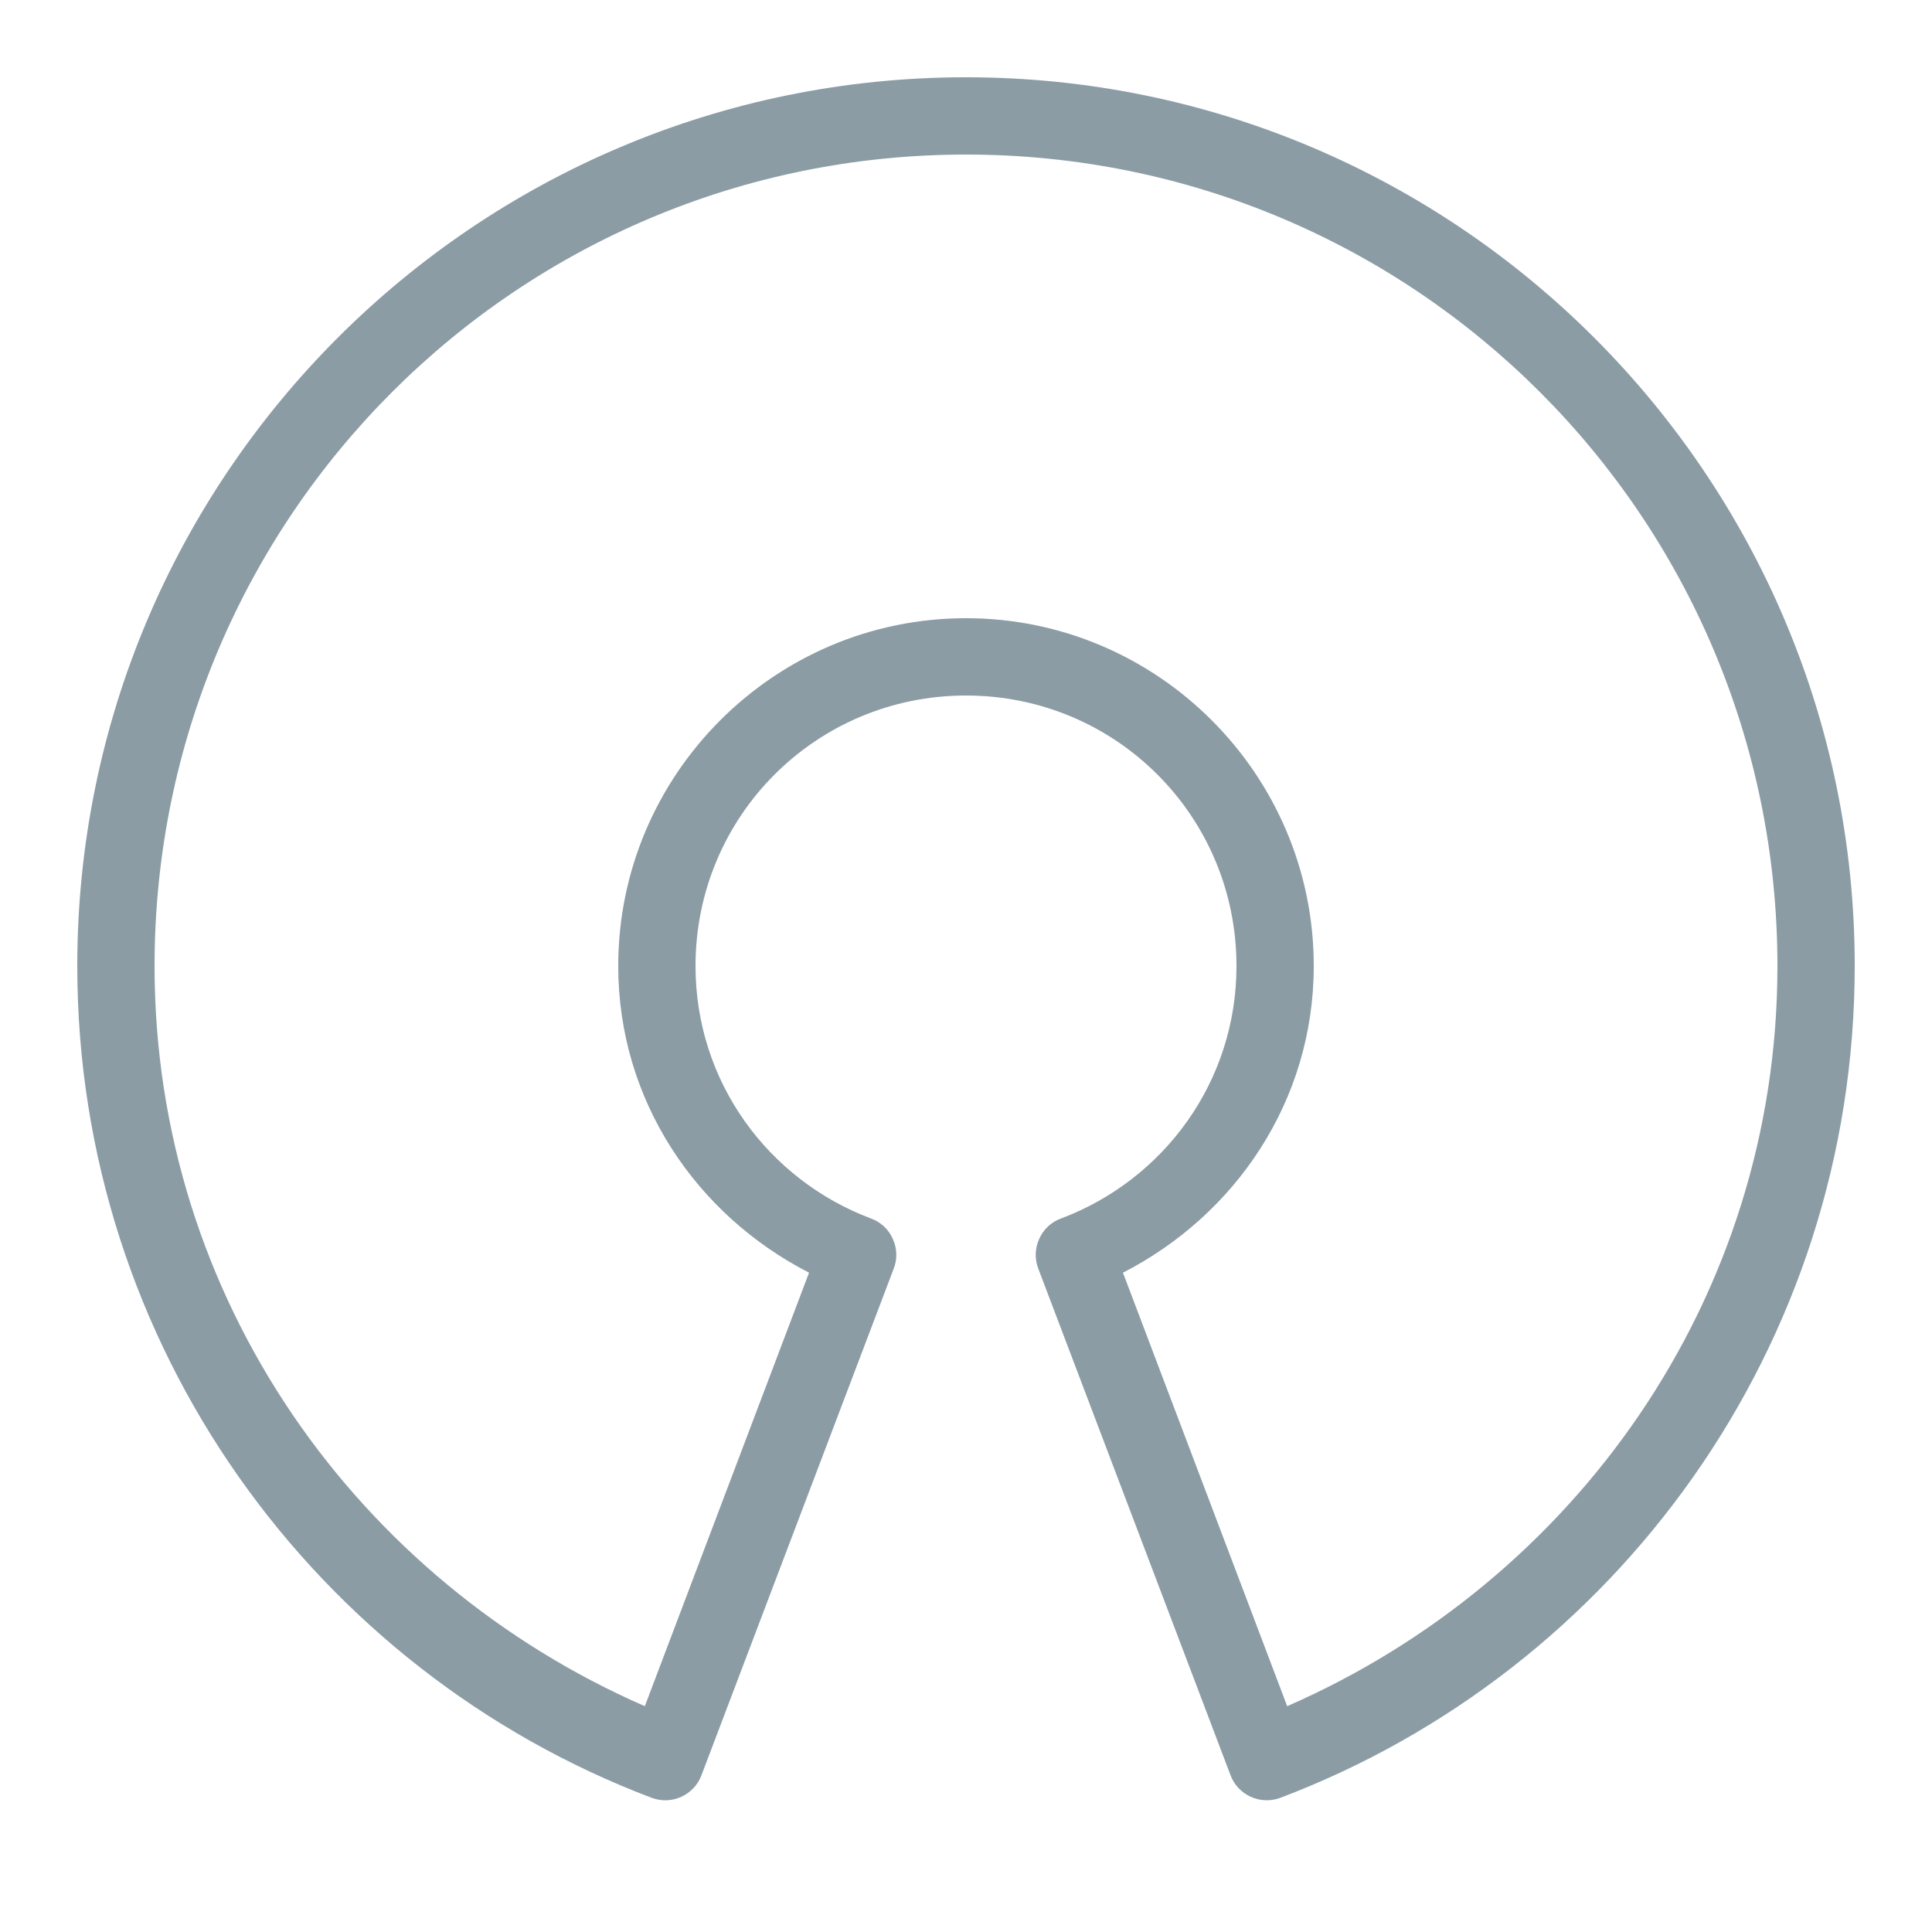
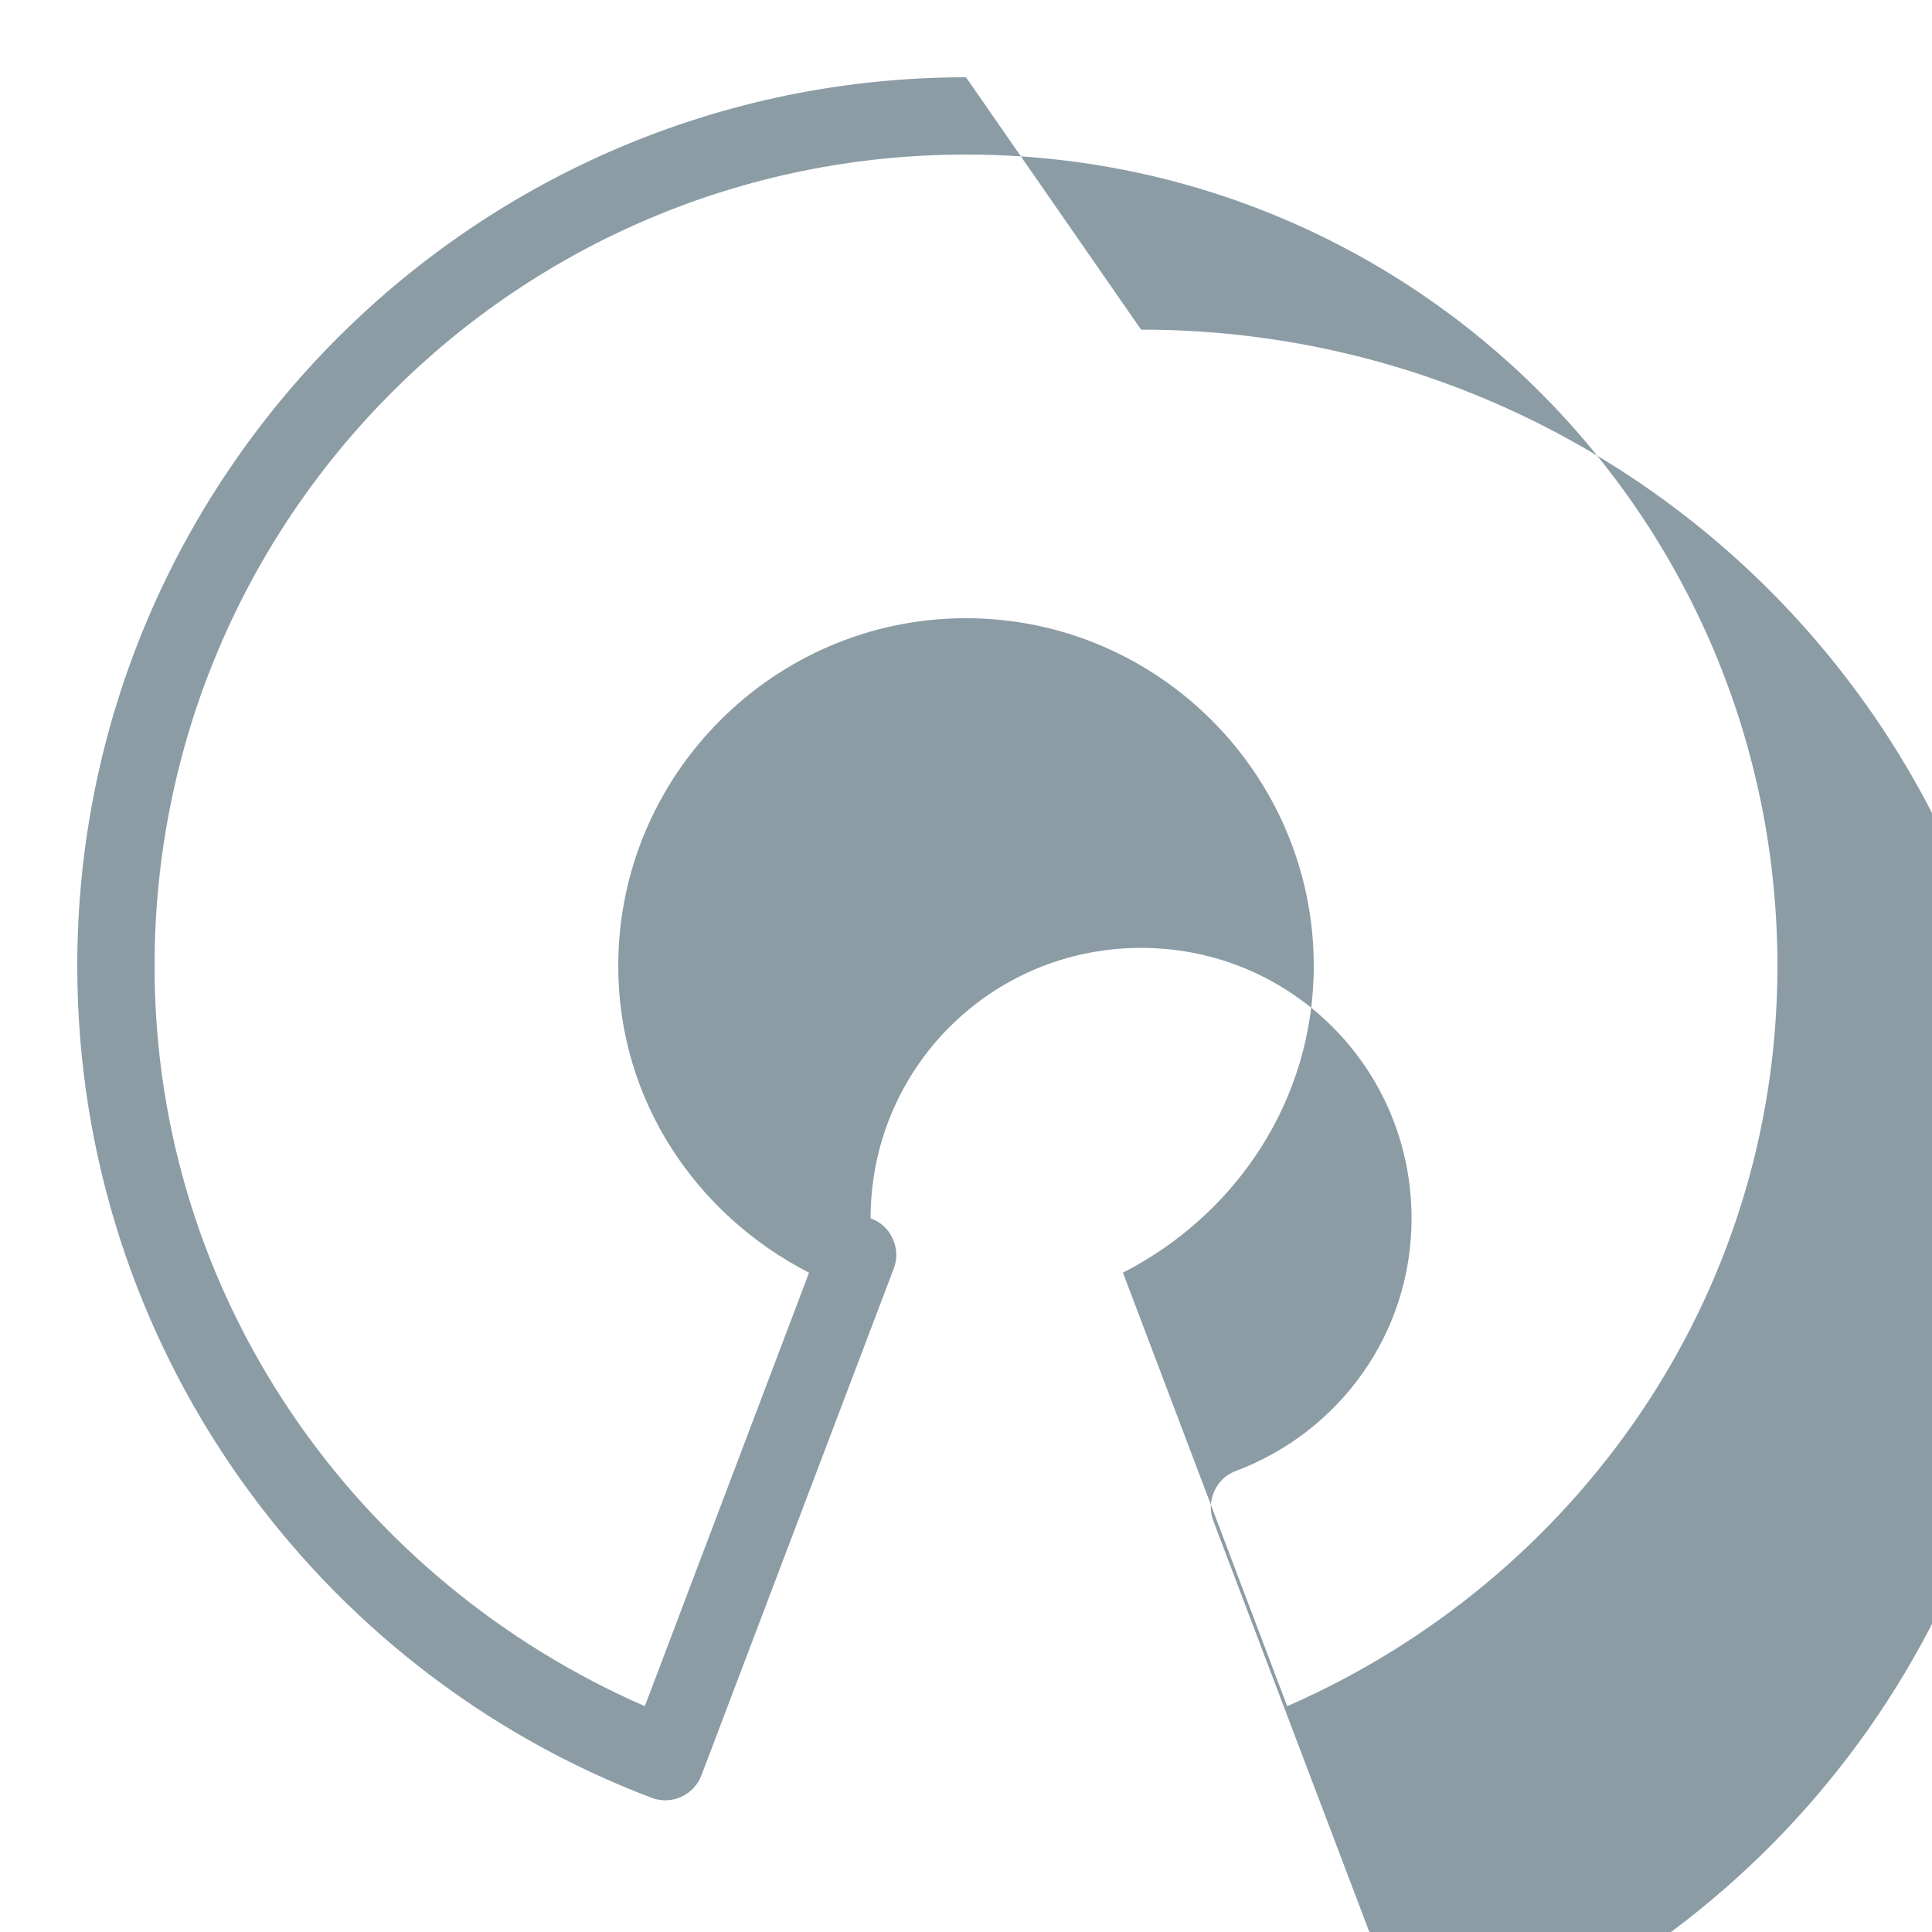
<svg xmlns="http://www.w3.org/2000/svg" viewBox="0,0,256,256" width="64px" height="64px">
  <g fill-opacity="0.678" fill="#546e7a" fill-rule="nonzero" stroke="none" stroke-width="1" stroke-linecap="butt" stroke-linejoin="miter" stroke-miterlimit="10" stroke-dasharray="" stroke-dashoffset="0" font-family="none" font-weight="none" font-size="none" text-anchor="none" style="mix-blend-mode: normal">
    <g transform="scale(5.12,5.12)">
-       <path d="M25,2c-12.691,0 -23,10.309 -23,23c0,9.832 6.184,18.246 14.875,21.531c0.52,0.188 1.09,-0.078 1.281,-0.594l4.969,-13.094c0.102,-0.254 0.094,-0.535 -0.02,-0.781c-0.109,-0.25 -0.316,-0.441 -0.574,-0.531c-2.645,-1 -4.531,-3.527 -4.531,-6.531c0,-3.879 3.121,-7 7,-7c3.879,0 7,3.121 7,7c0,3.004 -1.887,5.531 -4.531,6.531c-0.258,0.09 -0.465,0.281 -0.574,0.531c-0.113,0.246 -0.121,0.527 -0.02,0.781l4.969,13.094c0.191,0.516 0.762,0.781 1.281,0.594c8.691,-3.285 14.875,-11.699 14.875,-21.531c0,-12.691 -10.309,-23 -23,-23zM25,4c11.609,0 21,9.391 21,21c0,8.621 -5.27,15.918 -12.688,19.156l-4.25,-11.219c2.91,-1.492 4.938,-4.449 4.938,-7.938c0,-4.957 -4.043,-9 -9,-9c-4.957,0 -9,4.043 -9,9c0,3.488 2.027,6.445 4.938,7.938l-4.25,11.219c-7.418,-3.238 -12.688,-10.535 -12.688,-19.156c0,-11.609 9.391,-21 21,-21z" />
+       <path d="M25,2c-12.691,0 -23,10.309 -23,23c0,9.832 6.184,18.246 14.875,21.531c0.52,0.188 1.09,-0.078 1.281,-0.594l4.969,-13.094c0.102,-0.254 0.094,-0.535 -0.02,-0.781c-0.109,-0.25 -0.316,-0.441 -0.574,-0.531c0,-3.879 3.121,-7 7,-7c3.879,0 7,3.121 7,7c0,3.004 -1.887,5.531 -4.531,6.531c-0.258,0.09 -0.465,0.281 -0.574,0.531c-0.113,0.246 -0.121,0.527 -0.02,0.781l4.969,13.094c0.191,0.516 0.762,0.781 1.281,0.594c8.691,-3.285 14.875,-11.699 14.875,-21.531c0,-12.691 -10.309,-23 -23,-23zM25,4c11.609,0 21,9.391 21,21c0,8.621 -5.27,15.918 -12.688,19.156l-4.25,-11.219c2.91,-1.492 4.938,-4.449 4.938,-7.938c0,-4.957 -4.043,-9 -9,-9c-4.957,0 -9,4.043 -9,9c0,3.488 2.027,6.445 4.938,7.938l-4.25,11.219c-7.418,-3.238 -12.688,-10.535 -12.688,-19.156c0,-11.609 9.391,-21 21,-21z" />
    </g>
  </g>
</svg>